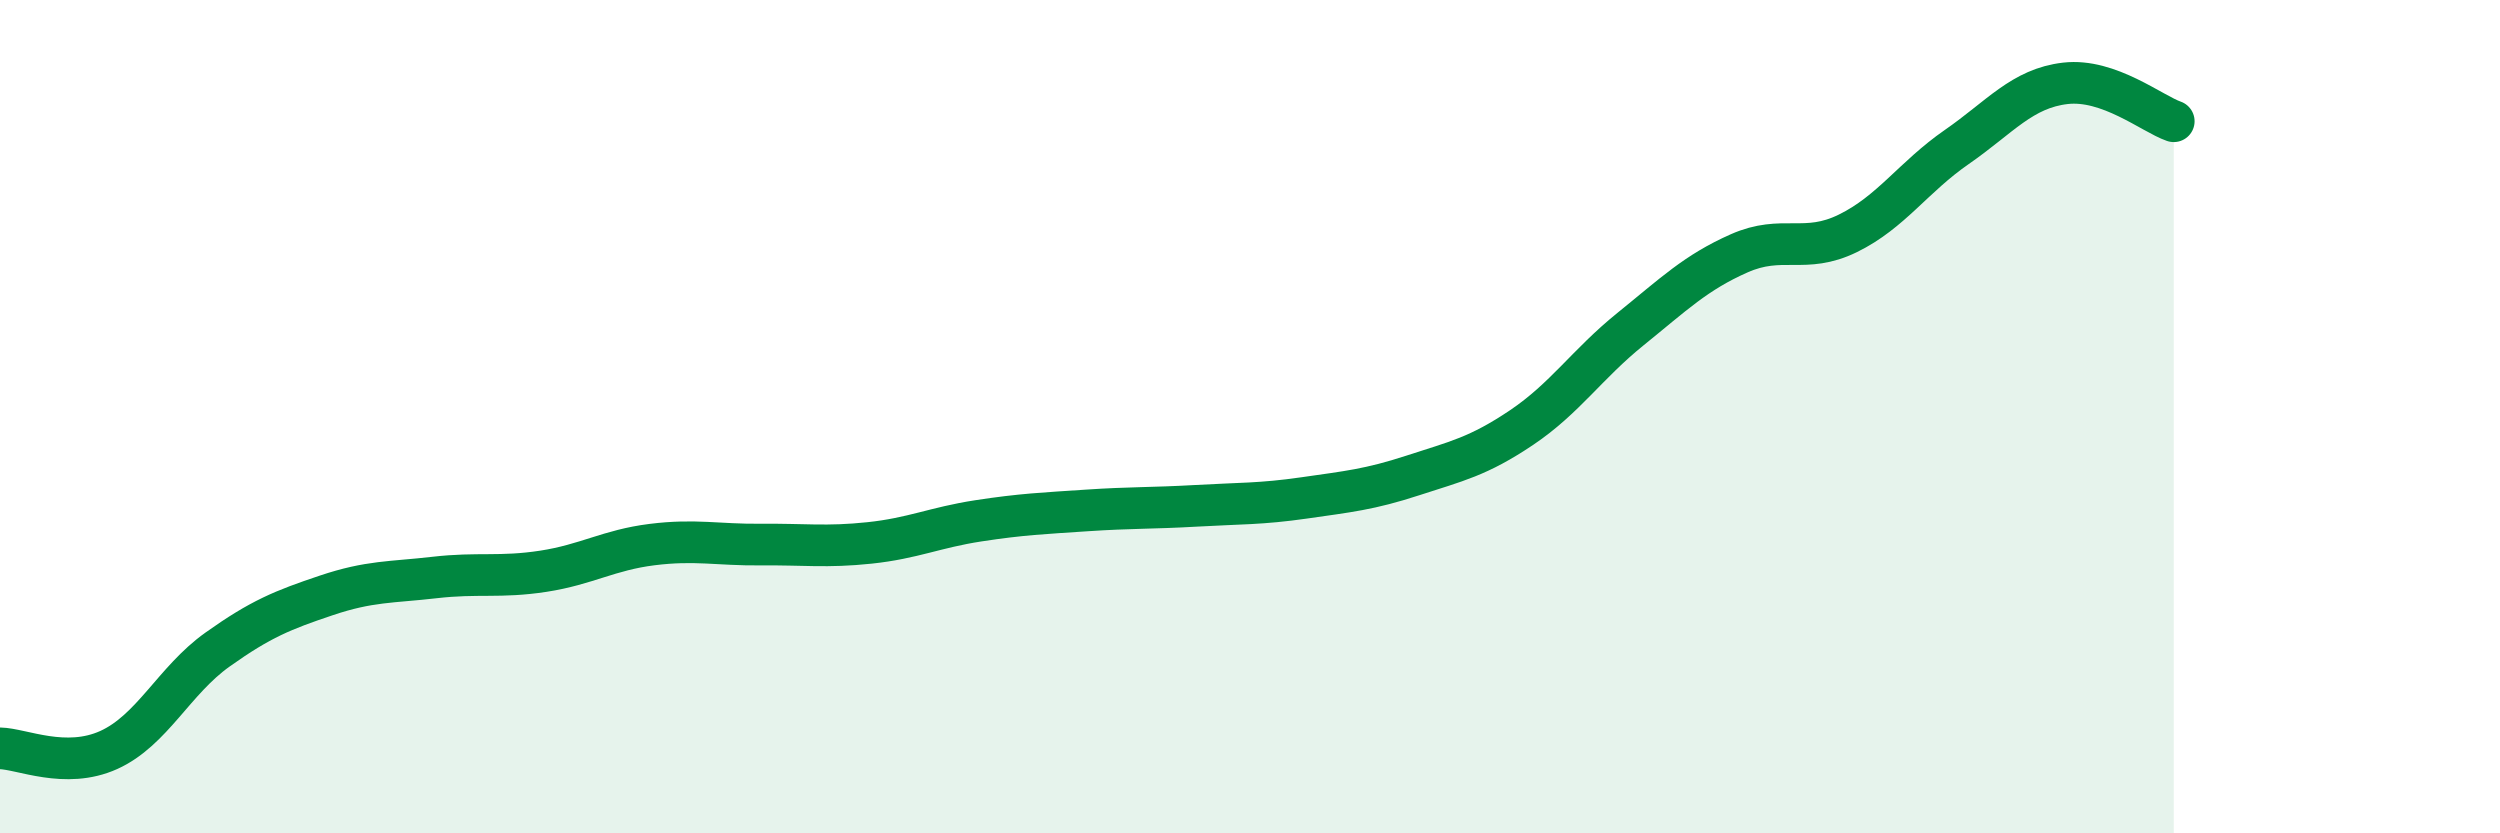
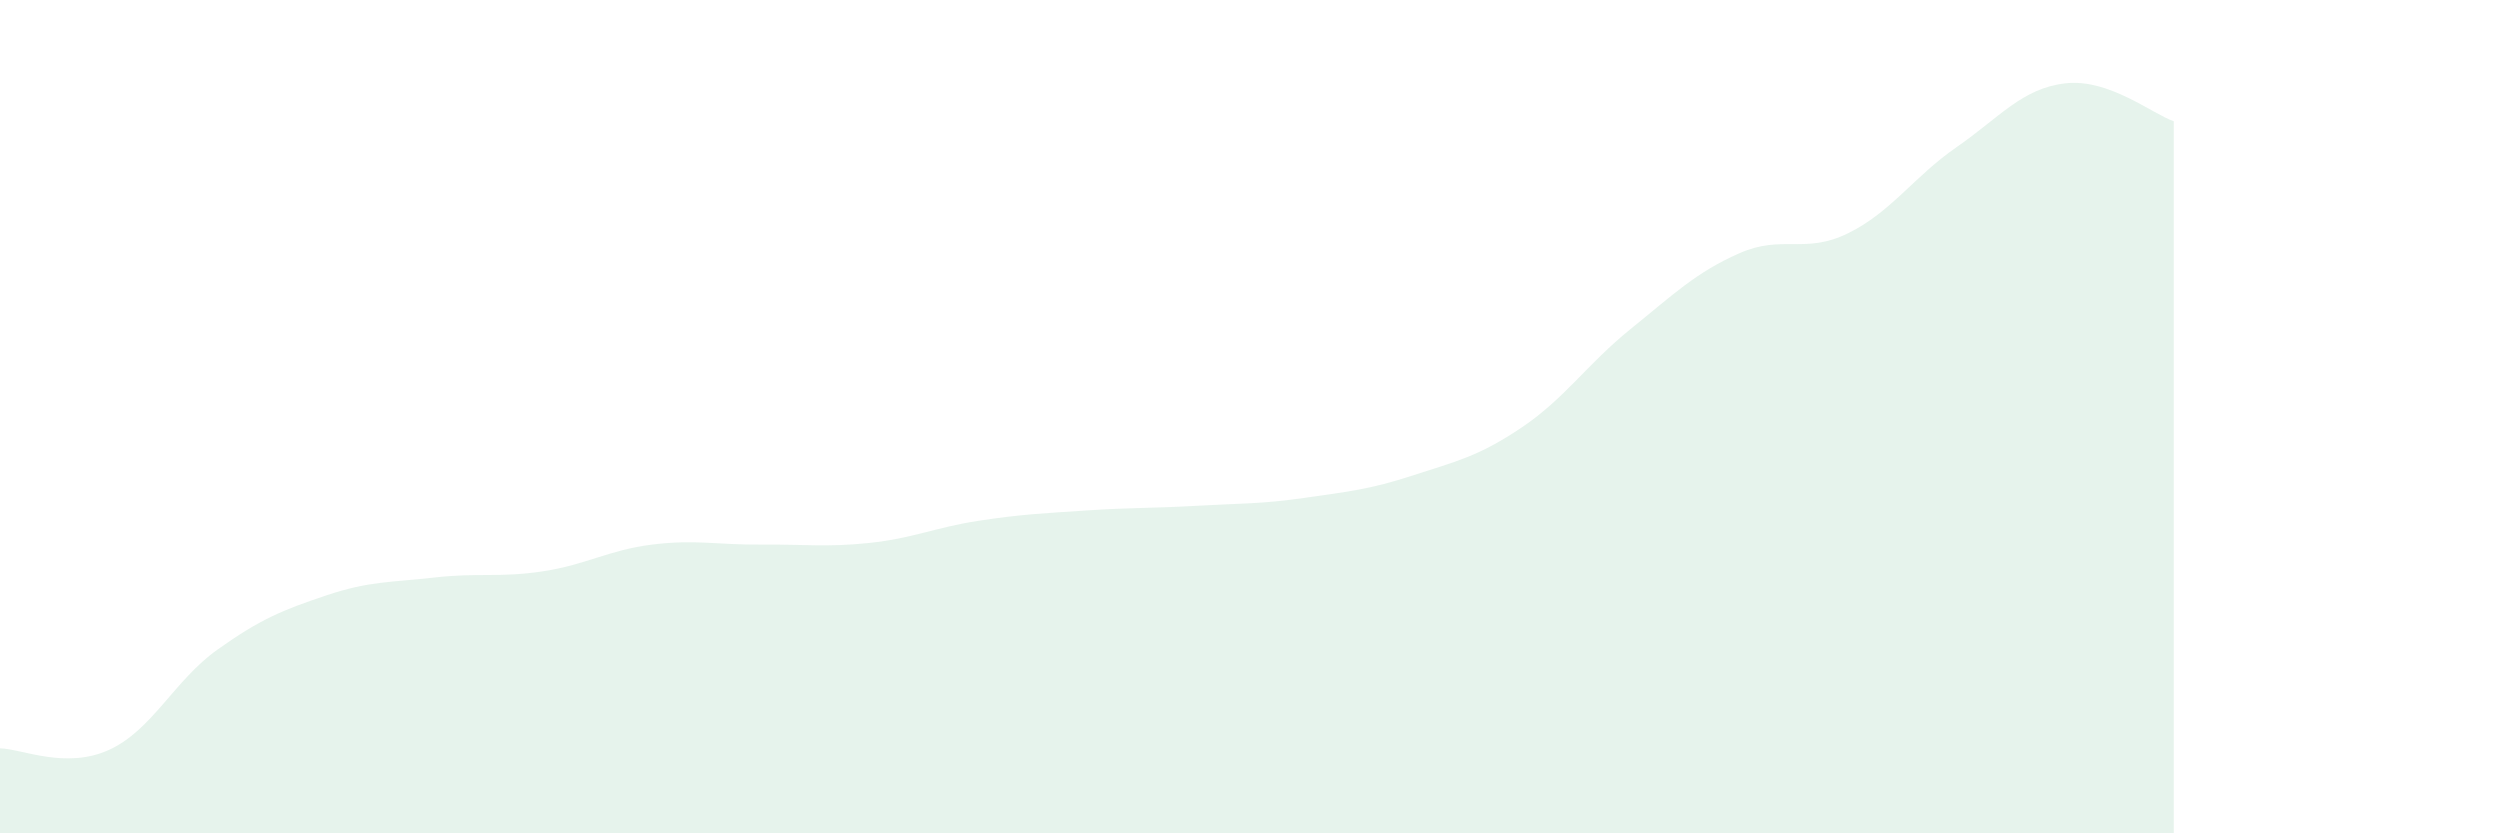
<svg xmlns="http://www.w3.org/2000/svg" width="60" height="20" viewBox="0 0 60 20">
  <path d="M 0,17.96 C 0.52,17.97 1.57,18.47 2.61,18 C 3.65,17.53 4.18,16.33 5.22,15.59 C 6.26,14.85 6.79,14.64 7.83,14.29 C 8.87,13.94 9.39,13.98 10.43,13.86 C 11.47,13.74 12,13.87 13.04,13.71 C 14.08,13.55 14.61,13.2 15.65,13.07 C 16.69,12.94 17.22,13.08 18.26,13.07 C 19.3,13.06 19.83,13.14 20.87,13.03 C 21.91,12.92 22.44,12.66 23.48,12.5 C 24.52,12.34 25.05,12.32 26.09,12.25 C 27.13,12.18 27.66,12.2 28.7,12.14 C 29.74,12.08 30.26,12.1 31.3,11.95 C 32.34,11.8 32.87,11.75 33.91,11.41 C 34.95,11.07 35.48,10.96 36.52,10.26 C 37.56,9.56 38.09,8.74 39.13,7.9 C 40.17,7.06 40.7,6.54 41.74,6.08 C 42.78,5.62 43.31,6.11 44.35,5.6 C 45.39,5.09 45.92,4.25 46.96,3.53 C 48,2.81 48.53,2.12 49.57,2 C 50.61,1.88 51.65,2.73 52.17,2.91L52.17 20L0 20Z" fill="#008740" opacity="0.1" stroke-linecap="round" stroke-linejoin="round" />
-   <path d="M 0,17.96 C 0.52,17.97 1.57,18.47 2.61,18 C 3.65,17.53 4.18,16.33 5.22,15.59 C 6.26,14.85 6.79,14.64 7.83,14.29 C 8.87,13.94 9.39,13.98 10.43,13.86 C 11.47,13.74 12,13.87 13.04,13.71 C 14.08,13.55 14.61,13.2 15.65,13.07 C 16.69,12.94 17.22,13.08 18.26,13.07 C 19.3,13.06 19.83,13.14 20.87,13.03 C 21.91,12.92 22.44,12.66 23.48,12.5 C 24.52,12.34 25.05,12.32 26.09,12.25 C 27.13,12.18 27.66,12.2 28.7,12.14 C 29.74,12.08 30.26,12.1 31.3,11.95 C 32.34,11.8 32.87,11.75 33.91,11.41 C 34.95,11.07 35.48,10.96 36.52,10.26 C 37.56,9.56 38.09,8.74 39.13,7.9 C 40.17,7.06 40.7,6.54 41.74,6.08 C 42.78,5.62 43.31,6.11 44.35,5.6 C 45.39,5.09 45.92,4.25 46.96,3.53 C 48,2.81 48.53,2.12 49.57,2 C 50.61,1.88 51.65,2.73 52.17,2.91" stroke="#008740" stroke-width="1" fill="none" stroke-linecap="round" stroke-linejoin="round" />
</svg>